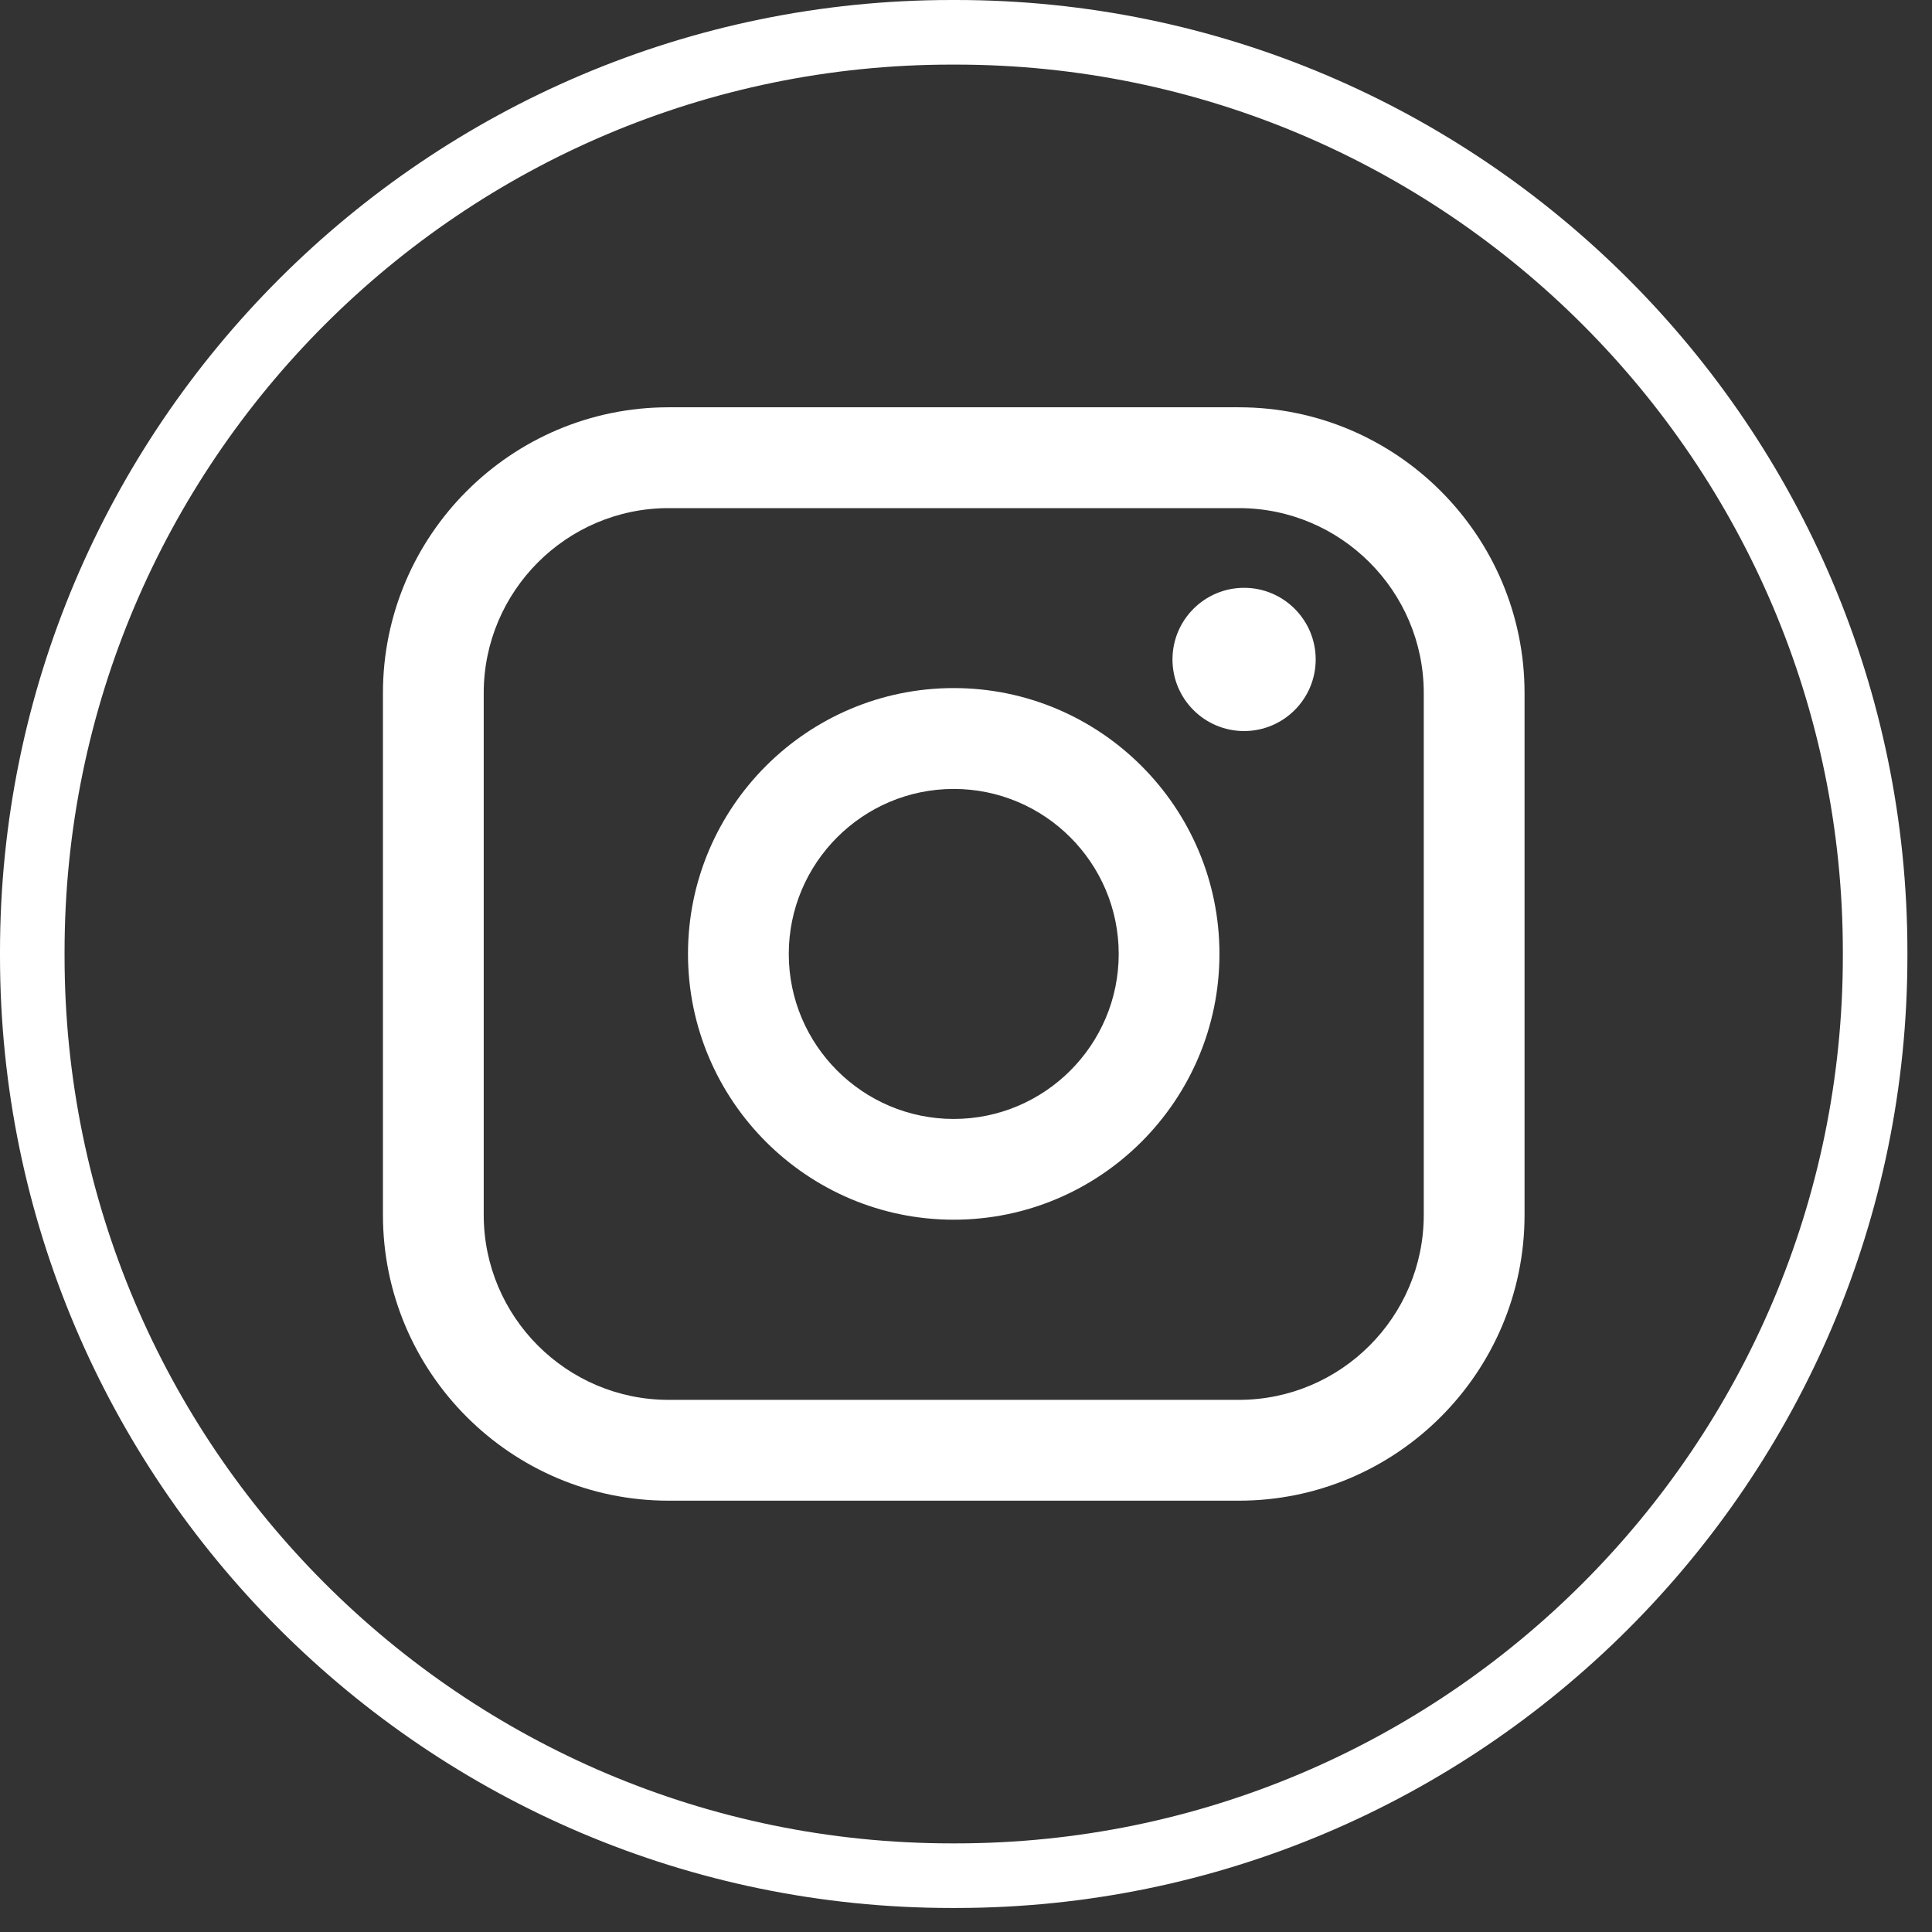
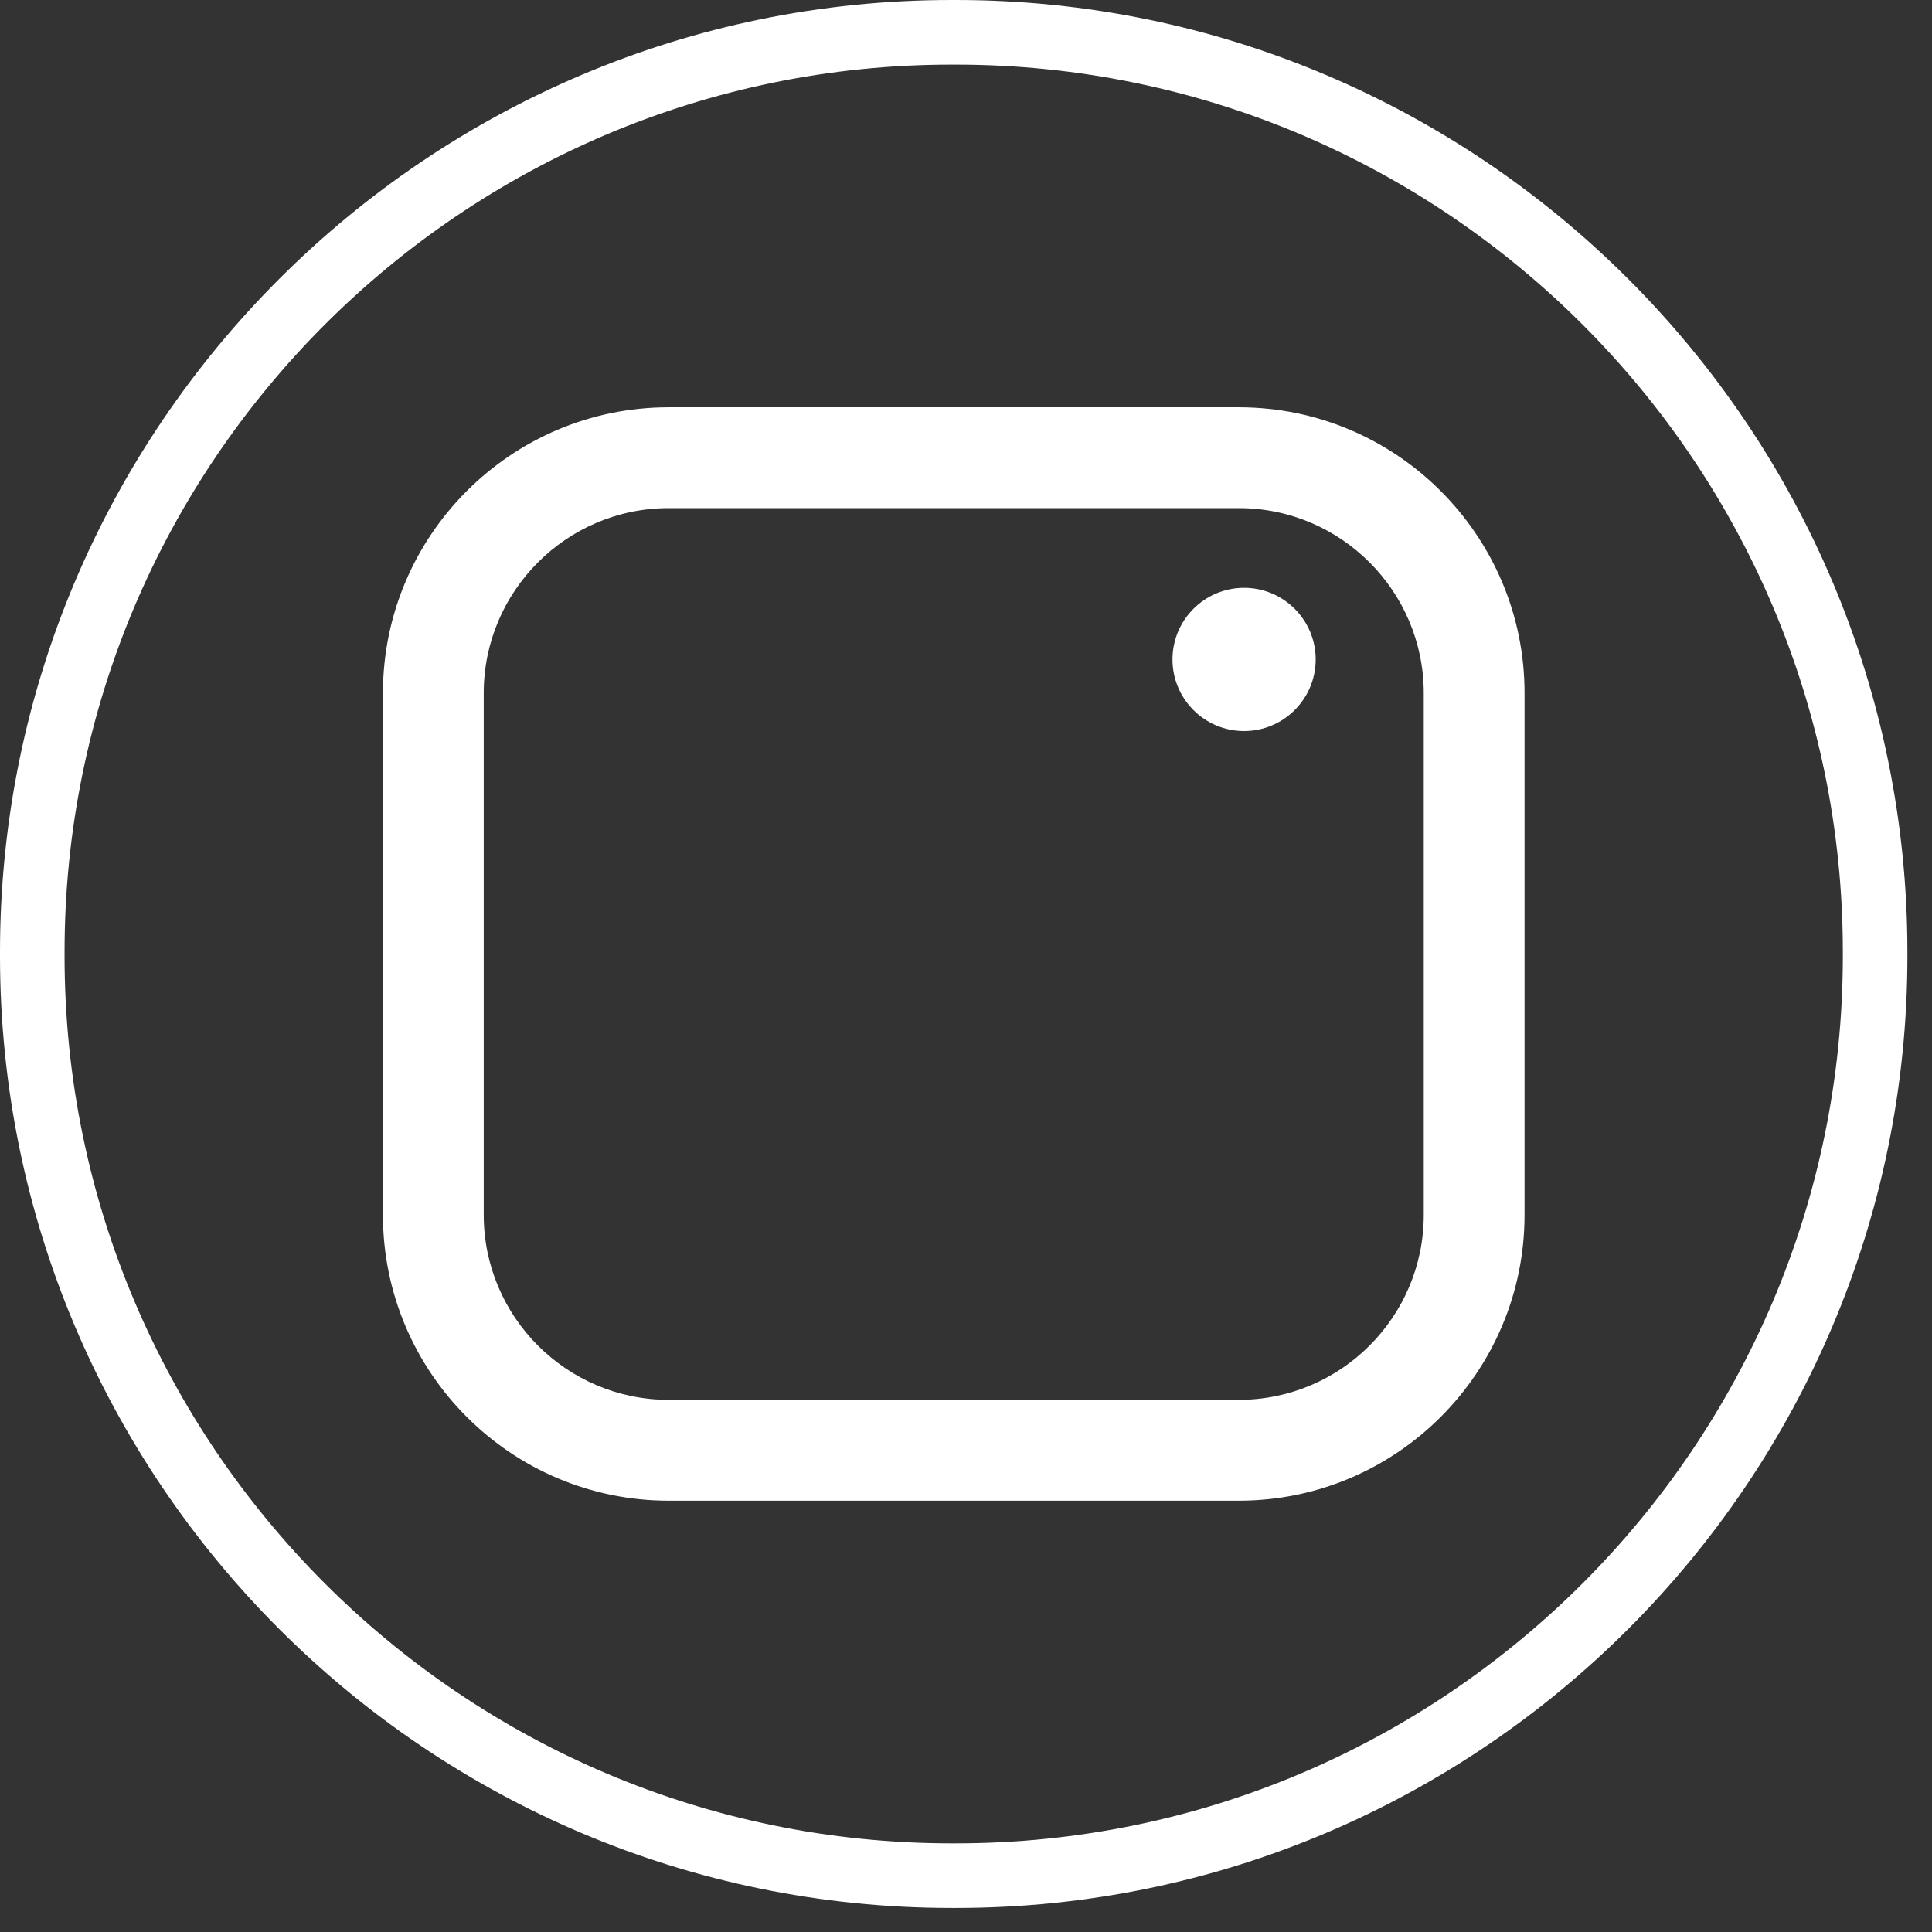
<svg xmlns="http://www.w3.org/2000/svg" width="48" height="48" viewBox="0 0 48 48" fill="none">
  <rect x="0" y="0" width="48" height="48" fill="#333333" stroke="none" />
  <path d="M23.747 47.403H23.642C10.606 47.403 0 36.794 0 23.753V23.649C0 10.609 10.606 0 23.642 0H23.747C36.783 0 47.389 10.609 47.389 23.649V23.753C47.389 36.794 36.783 47.403 23.747 47.403ZM23.642 1.605C11.49 1.605 1.604 11.493 1.604 23.649V23.753C1.604 35.909 11.49 45.798 23.642 45.798H23.747C35.899 45.798 45.785 35.909 45.785 23.753V23.649C45.785 11.493 35.899 1.605 23.747 1.605H23.642Z" fill="white" />
  <path d="M30.779 10.119H16.612C12.698 10.119 9.514 13.304 9.514 17.219V30.184C9.514 34.099 12.698 37.284 16.612 37.284H30.779C34.693 37.284 37.877 34.099 37.877 30.184V17.219C37.877 13.304 34.693 10.119 30.779 10.119ZM12.018 17.219C12.018 14.686 14.079 12.624 16.612 12.624H30.779C33.312 12.624 35.373 14.686 35.373 17.219V30.184C35.373 32.717 33.312 34.779 30.779 34.779H16.612C14.079 34.779 12.018 32.717 12.018 30.184V17.219Z" fill="white" />
-   <path d="M23.695 30.303C27.335 30.303 30.297 27.341 30.297 23.699C30.297 20.057 27.336 17.095 23.695 17.095C20.054 17.095 17.093 20.057 17.093 23.699C17.093 27.341 20.054 30.303 23.695 30.303ZM23.695 19.601C25.955 19.601 27.794 21.44 27.794 23.701C27.794 25.961 25.955 27.8 23.695 27.8C21.435 27.8 19.597 25.961 19.597 23.701C19.597 21.44 21.435 19.601 23.695 19.601Z" fill="white" />
  <path d="M30.909 18.163C31.889 18.163 32.688 17.366 32.688 16.384C32.688 15.402 31.89 14.604 30.909 14.604C29.927 14.604 29.13 15.402 29.13 16.384C29.13 17.366 29.927 18.163 30.909 18.163Z" fill="white" />
</svg>